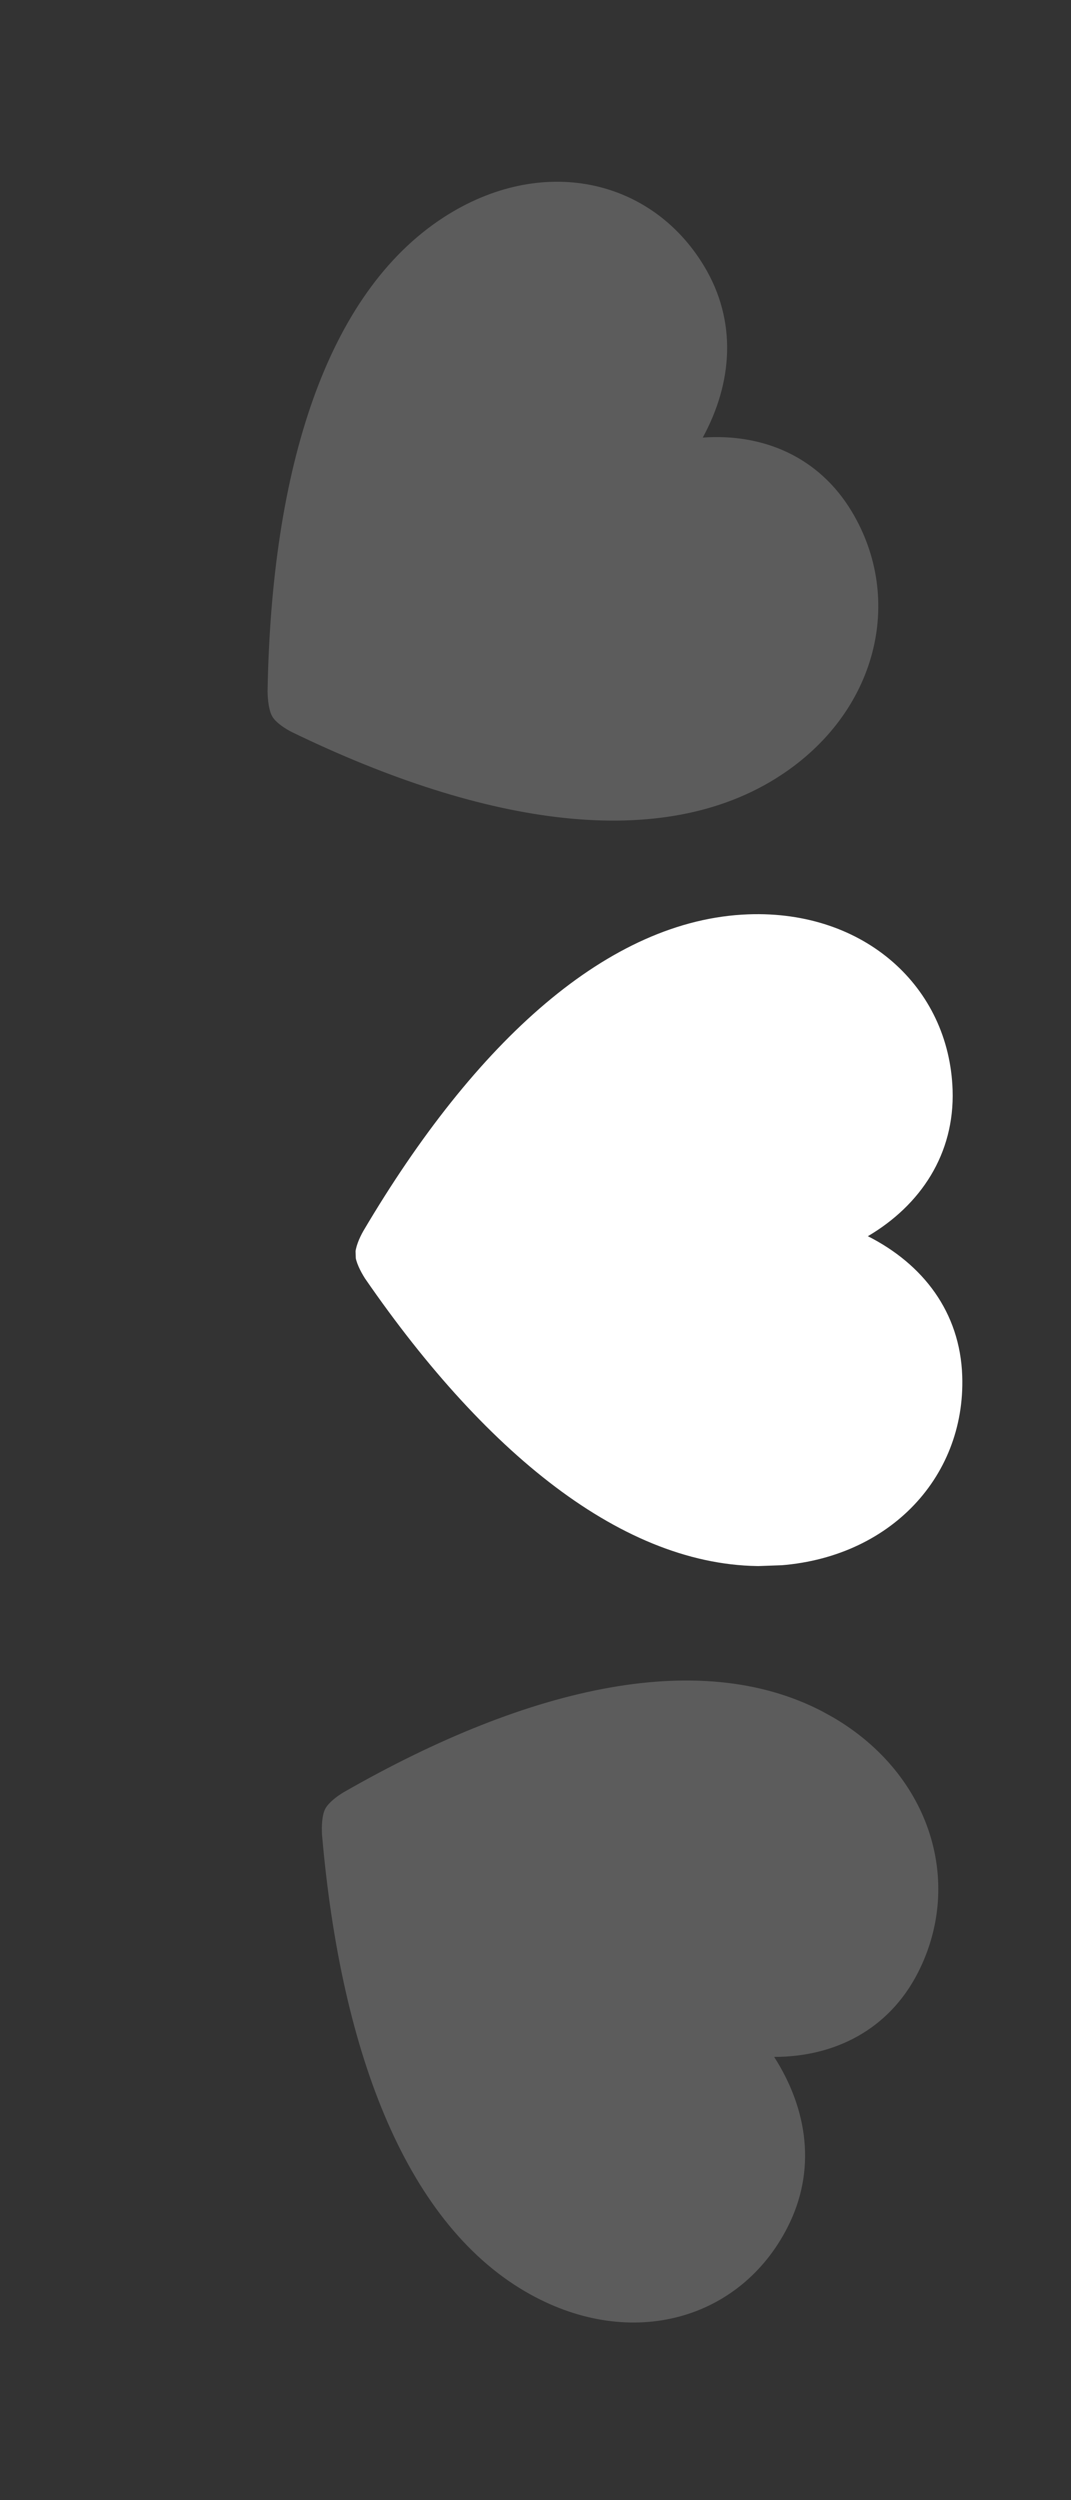
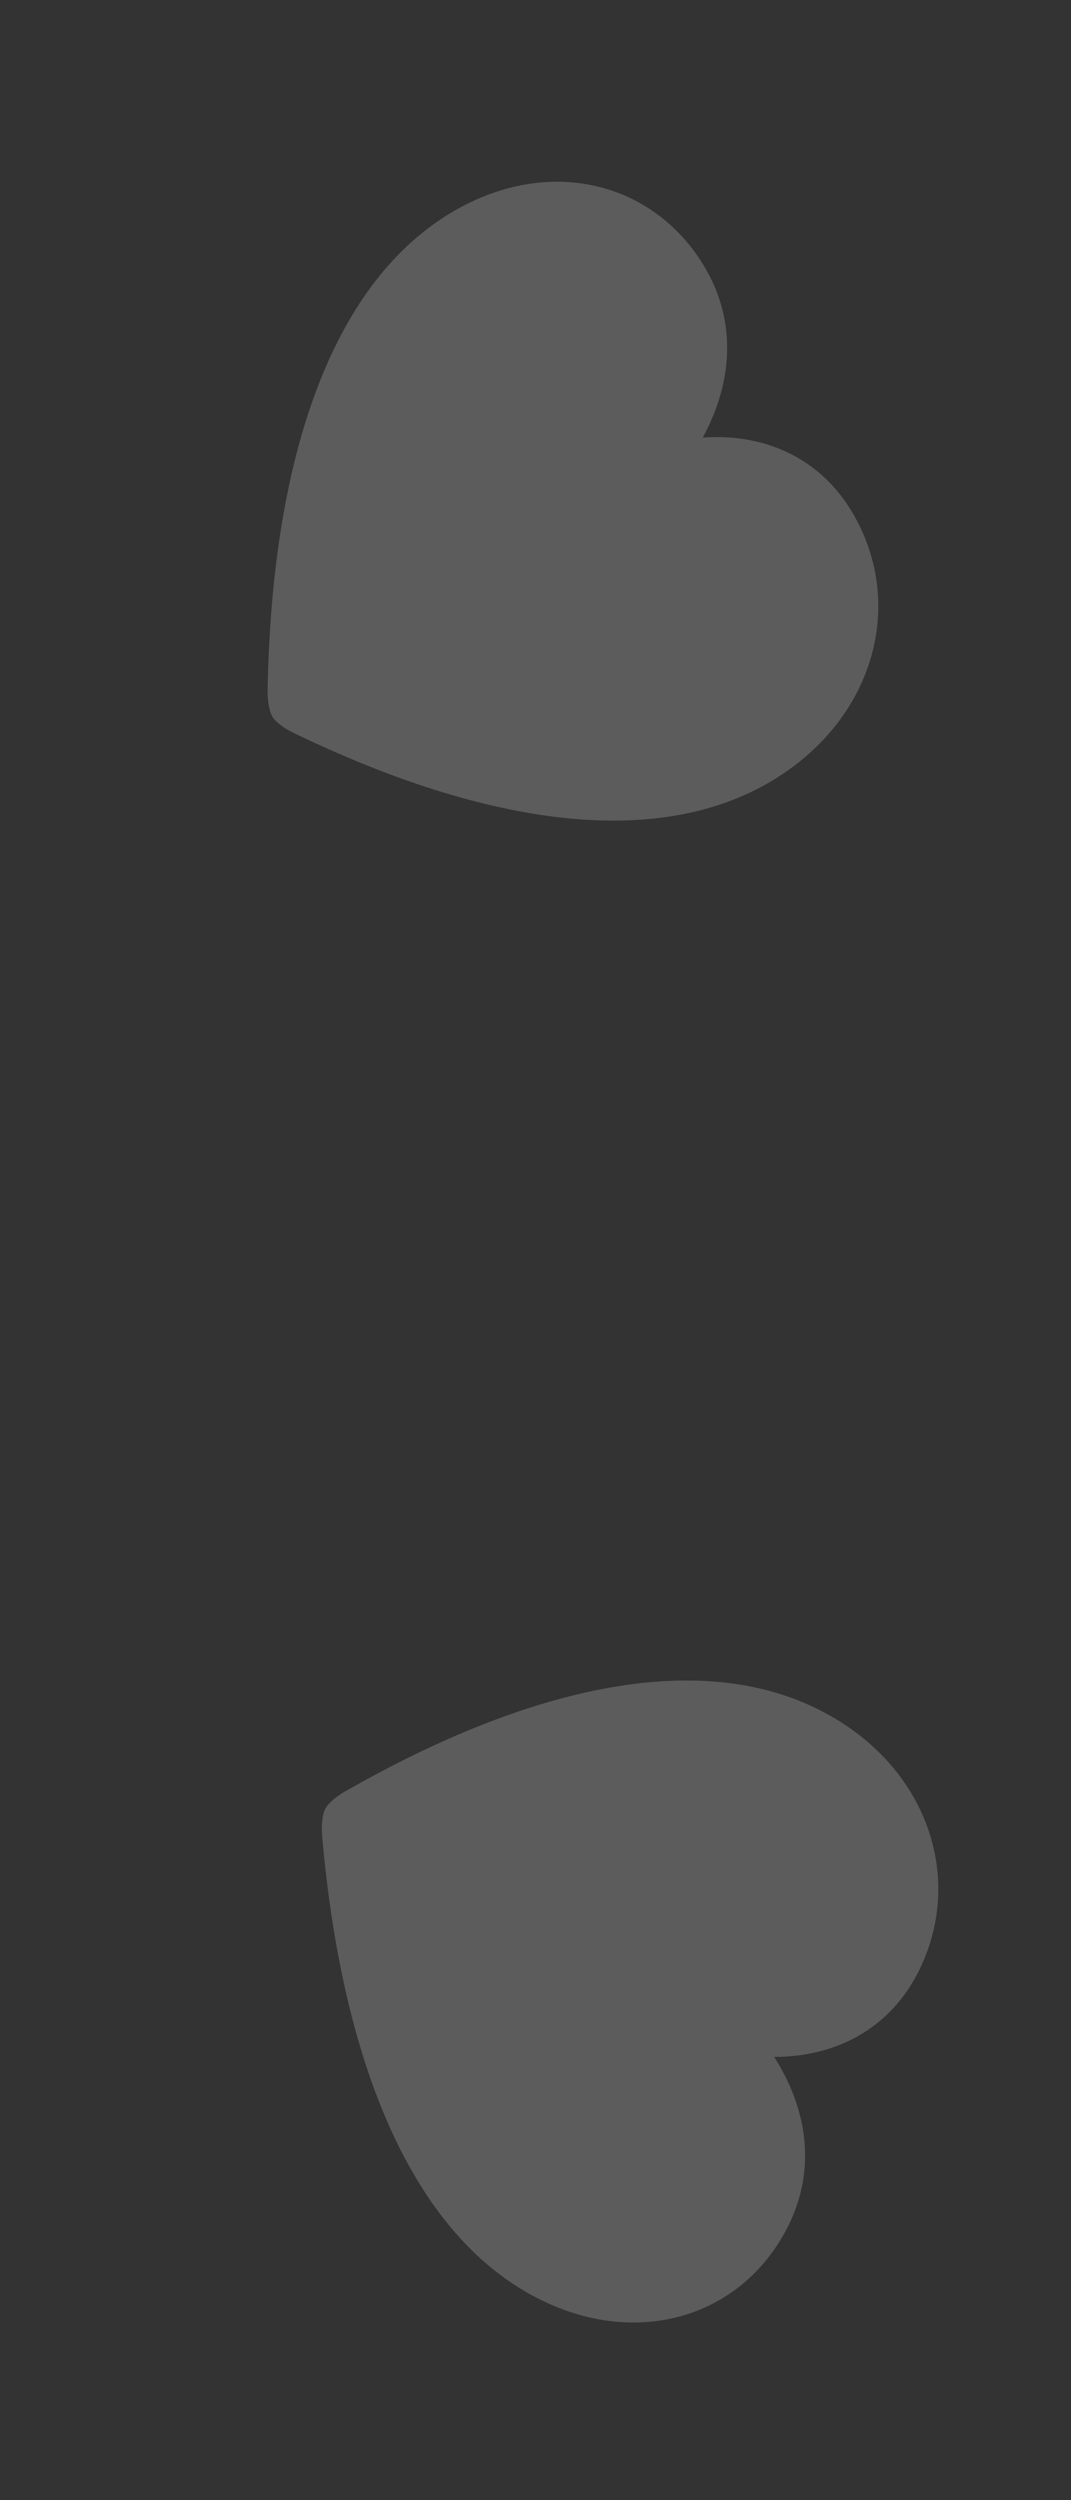
<svg xmlns="http://www.w3.org/2000/svg" width="18" height="42" viewBox="0 0 18 42" fill="none">
  <rect x="0" y="0" width="18" height="42" fill="#333333" stroke="none" />
  <g clip-path="url(#clip0_687_2338)">
-     <path d="M5.972 21.079C5.976 21.195 6.059 21.358 6.134 21.476C8.223 24.507 10.598 26.391 12.946 26.306C14.897 26.236 16.23 24.846 16.172 23.116C16.136 22.041 15.512 21.236 14.586 20.767C15.474 20.244 16.046 19.384 16.01 18.309C15.952 16.579 14.529 15.289 12.578 15.36C10.23 15.445 7.987 17.496 6.108 20.677C6.04 20.795 5.968 20.963 5.972 21.079Z" fill="white" />
+     <path d="M5.972 21.079C5.976 21.195 6.059 21.358 6.134 21.476C8.223 24.507 10.598 26.391 12.946 26.306C14.897 26.236 16.23 24.846 16.172 23.116C16.136 22.041 15.512 21.236 14.586 20.767C15.474 20.244 16.046 19.384 16.01 18.309C10.23 15.445 7.987 17.496 6.108 20.677C6.04 20.795 5.968 20.963 5.972 21.079Z" fill="white" />
  </g>
  <g opacity="0.2">
    <g clip-path="url(#clip1_687_2338)">
      <path d="M5.465 30.389C5.412 30.492 5.404 30.677 5.412 30.819C5.734 34.542 6.86 37.411 8.917 38.546C10.626 39.489 12.444 38.963 13.233 37.422C13.724 36.465 13.579 35.441 13.011 34.554C14.027 34.554 14.935 34.099 15.426 33.142C16.215 31.6 15.619 29.741 13.91 28.798C11.853 27.663 8.932 28.299 5.776 30.108C5.661 30.176 5.518 30.286 5.465 30.389Z" fill="white" />
    </g>
  </g>
  <g opacity="0.2">
    <g clip-path="url(#clip2_687_2338)">
      <path d="M4.579 12.041C4.519 11.942 4.499 11.758 4.497 11.615C4.561 7.875 5.484 4.931 7.455 3.652C9.093 2.59 10.941 2.988 11.834 4.471C12.389 5.393 12.316 6.425 11.811 7.351C12.823 7.279 13.759 7.67 14.314 8.591C15.207 10.075 14.742 11.973 13.104 13.036C11.133 14.314 8.179 13.885 4.909 12.3C4.789 12.24 4.639 12.14 4.579 12.041Z" fill="white" />
    </g>
  </g>
  <defs>
    <clipPath id="clip0_687_2338">
-       <rect width="10.953" height="10.462" fill="white" transform="matrix(0.034 0.999 -0.999 0.036 16.243 15.227)" />
-     </clipPath>
+       </clipPath>
    <clipPath id="clip1_687_2338">
      <rect width="10.953" height="10.462" fill="white" transform="matrix(-0.456 0.89 -0.876 -0.483 17.121 30.57)" />
    </clipPath>
    <clipPath id="clip2_687_2338">
      <rect width="10.953" height="10.462" fill="white" transform="matrix(-0.516 -0.857 -0.839 0.544 16.181 11.04)" />
    </clipPath>
  </defs>
</svg>